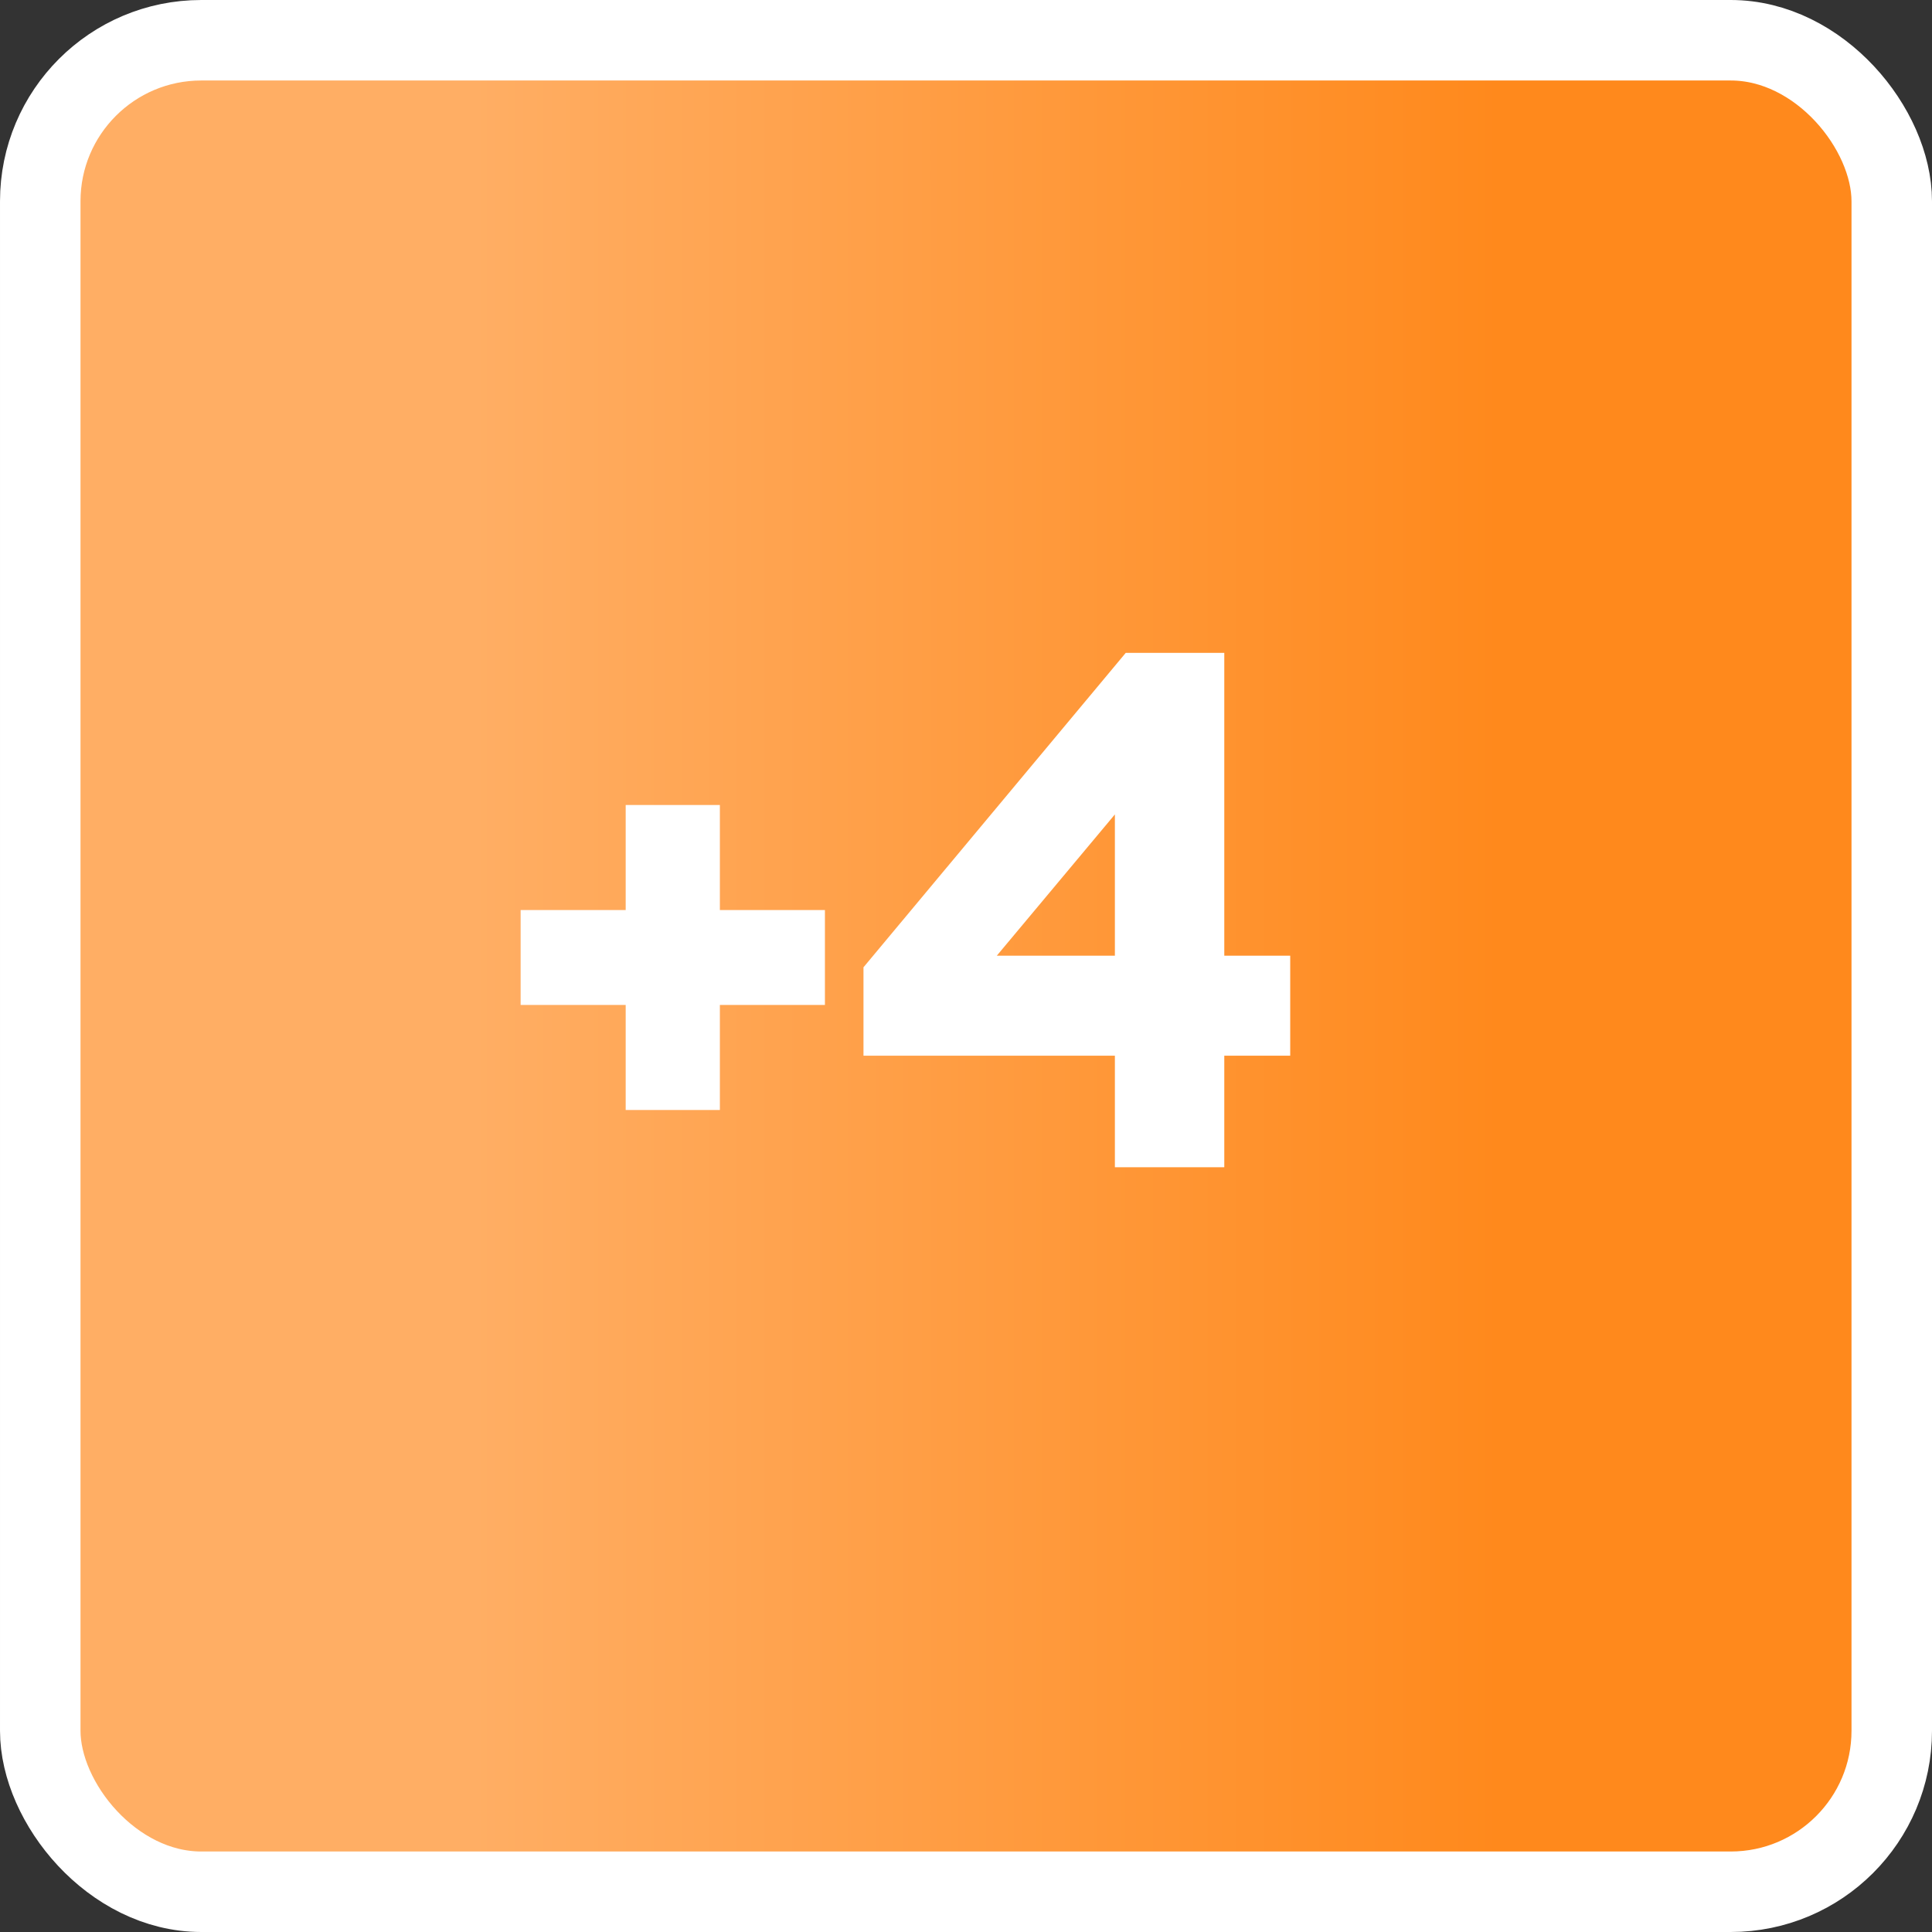
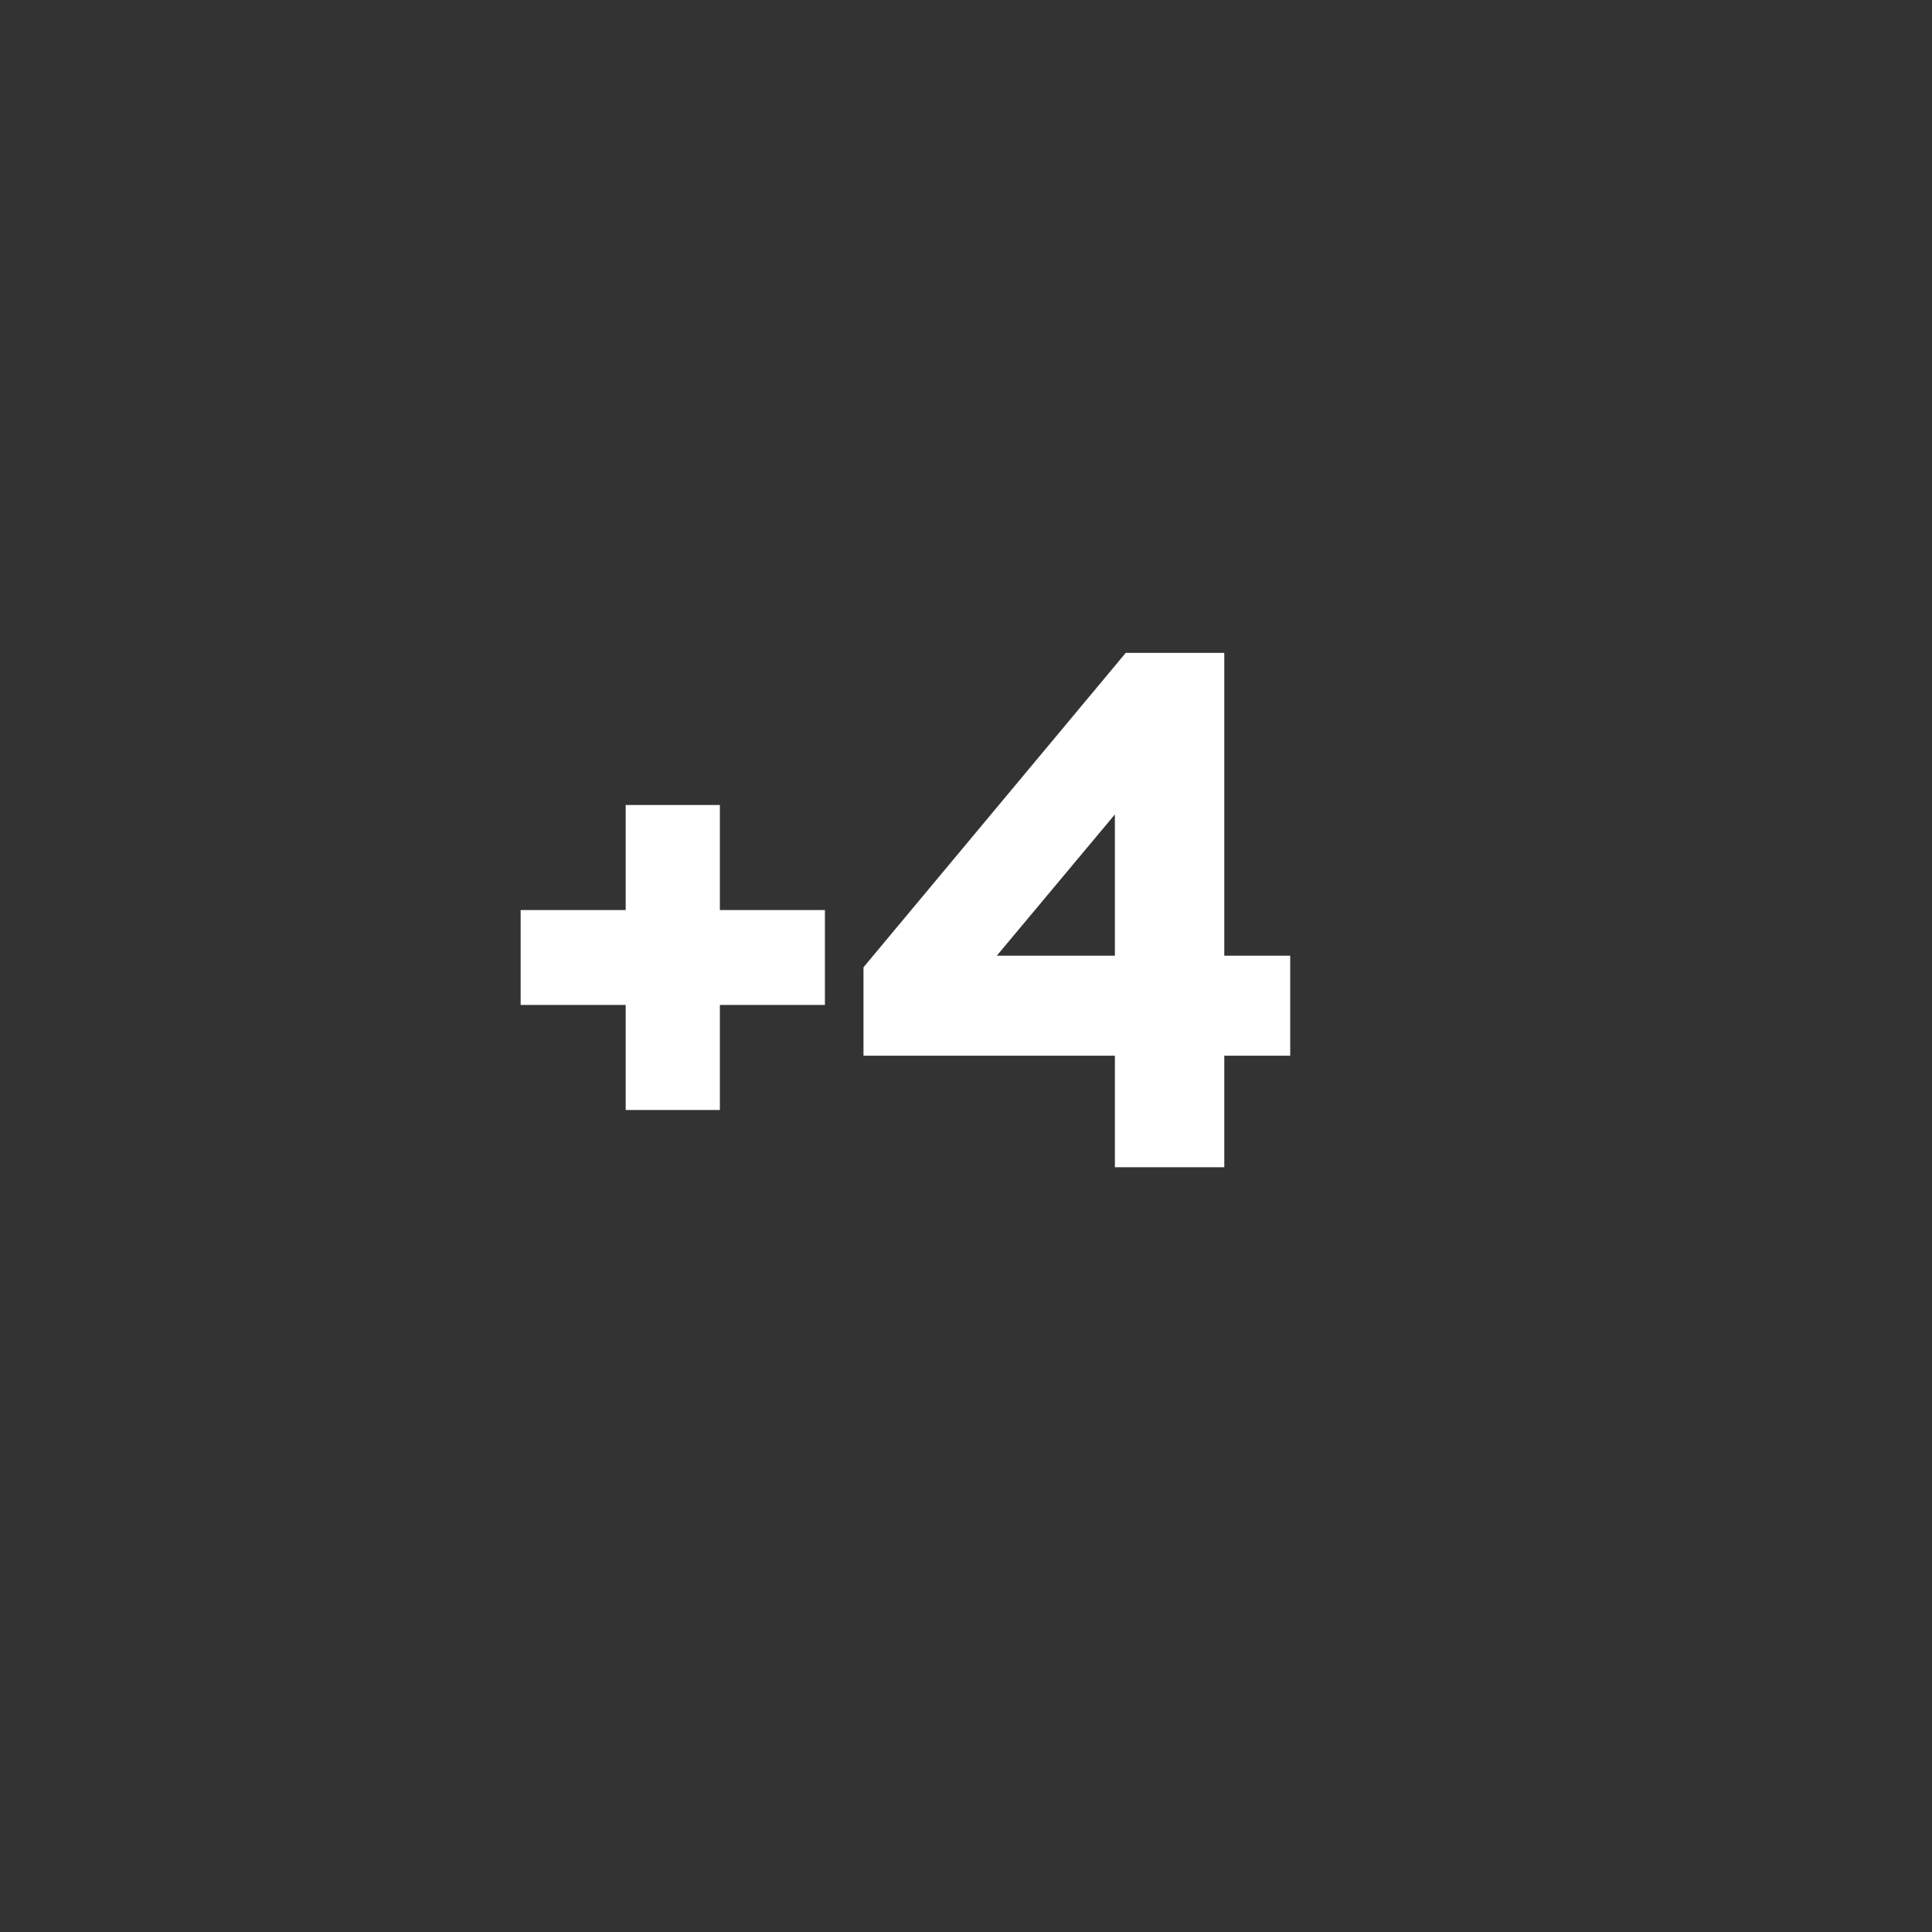
<svg xmlns="http://www.w3.org/2000/svg" width="48" height="48" viewBox="0 0 48 48" fill="none">
  <rect x="0" y="0" width="48" height="48" fill="#333333" stroke="none" />
-   <rect x="1" y="1" width="46" height="46" rx="4" fill="url(#paint0_linear_53_427)" stroke="white" stroke-width="2" />
-   <path d="M12.935 24.968V22.61H15.545V20H17.885V22.61H20.495V24.968H17.885V27.578H15.545V24.968H12.935ZM27.699 29V26.228H21.453V24.032L27.969 16.22H30.417V23.744H32.055V26.228H30.417V29H27.699ZM24.765 23.744H27.699V20.234L24.765 23.744Z" fill="white" />
+   <path d="M12.935 24.968V22.61H15.545V20H17.885V22.61H20.495V24.968H17.885V27.578H15.545V24.968H12.935M27.699 29V26.228H21.453V24.032L27.969 16.22H30.417V23.744H32.055V26.228H30.417V29H27.699ZM24.765 23.744H27.699V20.234L24.765 23.744Z" fill="white" />
  <defs>
    <linearGradient id="paint0_linear_53_427" x1="-1.78814e-07" y1="24" x2="48" y2="24" gradientUnits="userSpaceOnUse">
      <stop offset="0.245" stop-color="#FFAE64" />
      <stop offset="0.776" stop-color="#FF891C" />
    </linearGradient>
  </defs>
</svg>